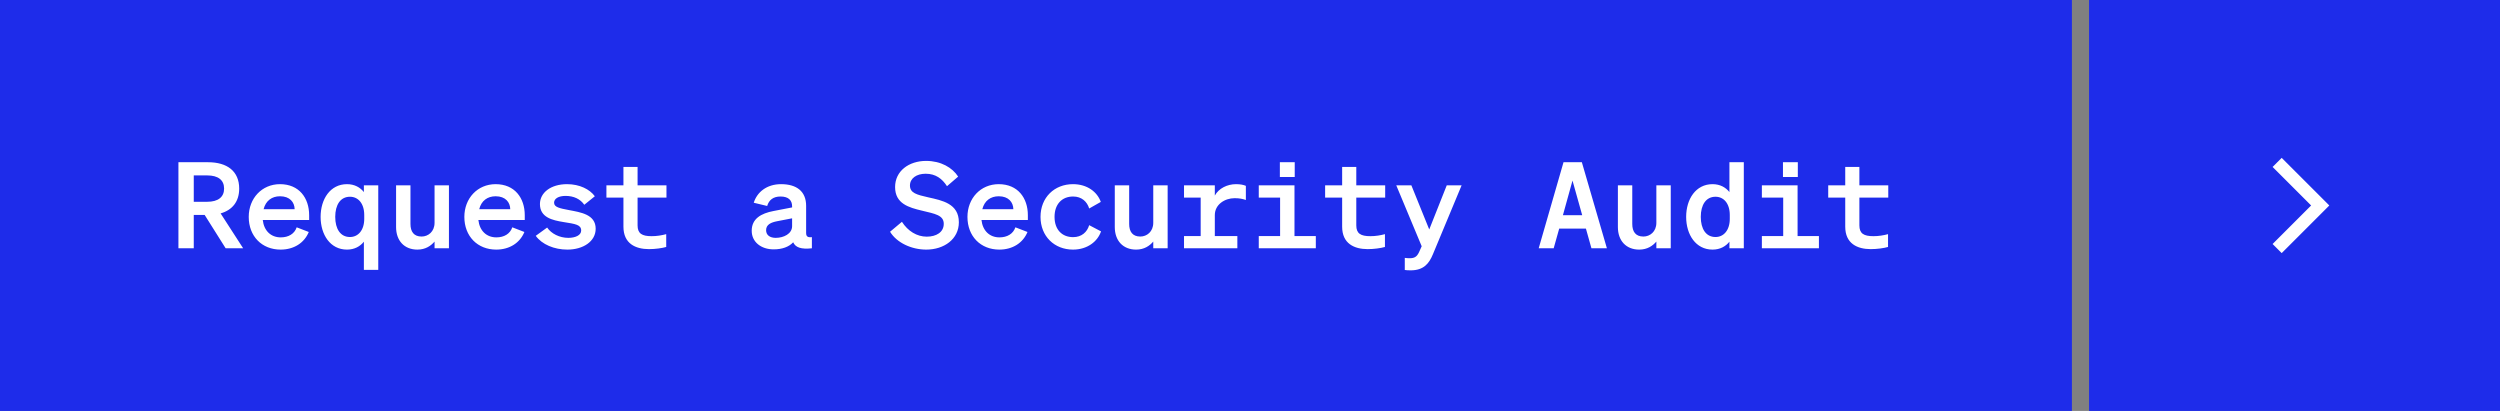
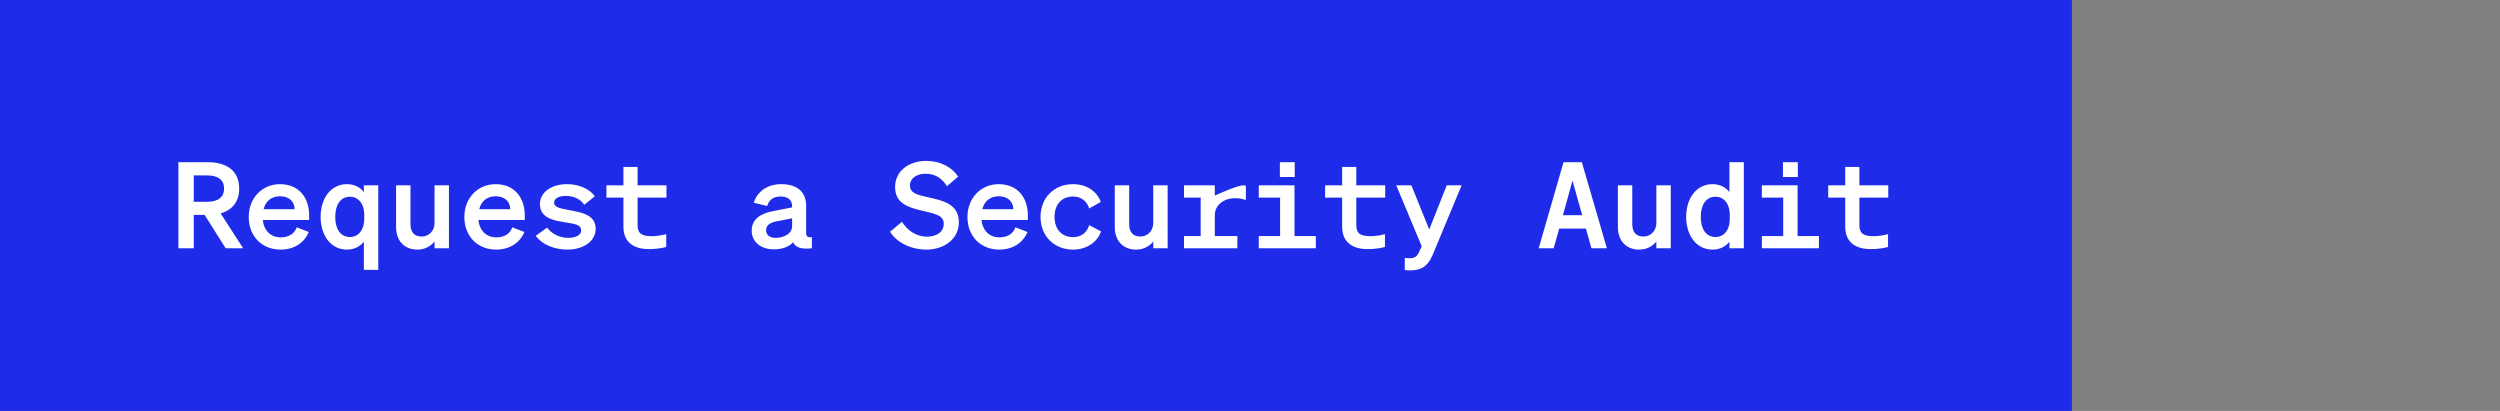
<svg xmlns="http://www.w3.org/2000/svg" fill="none" height="48" viewBox="0 0 292 48" width="292">
  <rect x="0" y="0" width="292" height="48" fill="#808080" stroke="none" />
  <rect fill="#1e2cea" height="48" width="242" />
-   <path d="M22.632 25.108V29H20.84V18.948H24.298C26.538 18.948 27.938 19.998 27.938 22.028C27.938 23.54 27.14 24.534 25.768 24.926L28.4 29H26.356L23.906 25.108H22.632ZM22.632 23.568H24.2C25.488 23.568 26.174 23.008 26.174 22.028C26.174 21.034 25.488 20.488 24.2 20.488H22.632V23.568ZM32.776 29.154C30.593 29.154 29.052 27.6 29.052 25.332C29.052 23.176 30.578 21.51 32.706 21.51C34.932 21.51 36.108 23.12 36.108 25.136V25.696H30.691C30.831 26.956 31.642 27.726 32.791 27.726C33.7 27.726 34.401 27.306 34.653 26.55L36.066 27.096C35.535 28.384 34.316 29.154 32.776 29.154ZM32.706 22.924C31.755 22.924 31.041 23.442 30.788 24.436H34.414C34.401 23.624 33.855 22.924 32.706 22.924ZM40.527 29.154C38.581 29.154 37.447 27.418 37.447 25.332C37.447 23.246 38.581 21.51 40.527 21.51C41.409 21.51 42.067 21.888 42.501 22.434V21.65H44.181V31.52H42.501V28.23C42.067 28.776 41.409 29.154 40.527 29.154ZM42.543 25.122C42.543 23.736 41.815 22.98 40.877 22.98C39.757 22.98 39.155 23.932 39.155 25.332C39.155 26.732 39.757 27.684 40.877 27.684C41.815 27.684 42.543 26.914 42.543 25.556V25.122ZM52.436 21.65V29H50.756V28.216C50.336 28.706 49.706 29.154 48.754 29.154C47.214 29.154 46.262 28.104 46.262 26.522V21.65H47.942V26.158C47.942 27.054 48.334 27.628 49.244 27.628C50 27.628 50.756 27.068 50.756 26.018V21.65H52.436ZM57.96 29.154C55.776 29.154 54.236 27.6 54.236 25.332C54.236 23.176 55.762 21.51 57.89 21.51C60.116 21.51 61.292 23.12 61.292 25.136V25.696H55.874C56.014 26.956 56.826 27.726 57.974 27.726C58.884 27.726 59.584 27.306 59.836 26.55L61.25 27.096C60.718 28.384 59.5 29.154 57.96 29.154ZM57.89 22.924C56.938 22.924 56.224 23.442 55.972 24.436H59.598C59.584 23.624 59.038 22.924 57.89 22.924ZM62.575 27.544L63.905 26.578C64.395 27.292 65.347 27.782 66.383 27.782C67.181 27.782 67.881 27.488 67.881 26.928C67.881 26.242 67.209 26.158 65.809 25.934C64.521 25.724 63.065 25.402 63.065 23.834C63.065 22.49 64.353 21.51 66.229 21.51C67.699 21.51 68.889 22.112 69.477 22.924L68.245 23.918C67.783 23.246 67.013 22.882 66.061 22.882C65.249 22.882 64.717 23.19 64.717 23.68C64.717 24.212 65.417 24.338 66.439 24.534C67.825 24.8 69.575 25.038 69.575 26.718C69.575 28.202 68.105 29.154 66.271 29.154C64.731 29.154 63.303 28.552 62.575 27.544ZM72.817 26.48V23.078H70.829V21.65H72.817V19.494H74.469V21.65H77.843V23.078H74.469V26.326C74.469 27.278 74.987 27.586 76.107 27.586C76.723 27.586 77.297 27.488 77.815 27.348V28.846C77.325 28.986 76.541 29.098 75.799 29.098C74.231 29.098 72.817 28.454 72.817 26.48ZM90.362 29.126C88.906 29.126 87.8 28.272 87.8 26.956C87.8 25.556 88.878 24.926 90.348 24.646L92.518 24.226V24.1C92.518 23.4 92.098 22.952 91.16 22.952C90.334 22.952 89.816 23.344 89.606 24.058L88.038 23.68C88.416 22.462 89.536 21.51 91.23 21.51C93.05 21.51 94.156 22.35 94.156 24.044V27.208C94.156 27.628 94.352 27.754 94.828 27.698V29C93.568 29.14 92.91 28.902 92.644 28.3C92.154 28.832 91.356 29.126 90.362 29.126ZM92.518 26.41V25.5L90.782 25.836C90.054 25.976 89.48 26.228 89.48 26.886C89.48 27.46 89.928 27.782 90.6 27.782C91.538 27.782 92.518 27.306 92.518 26.41ZM103.959 27.068L105.345 25.906C106.045 26.998 107.095 27.642 108.243 27.642C109.377 27.642 110.231 27.11 110.231 26.144C110.231 25.122 109.181 24.968 107.683 24.604C106.171 24.24 104.547 23.806 104.547 21.846C104.547 19.984 106.143 18.794 108.173 18.794C109.895 18.794 111.239 19.578 111.911 20.628L110.609 21.748C110.049 20.88 109.293 20.292 108.117 20.292C107.039 20.292 106.283 20.838 106.283 21.664C106.283 22.546 107.067 22.742 108.425 23.05C110.049 23.414 111.995 23.778 111.995 25.962C111.995 27.936 110.259 29.154 108.187 29.154C106.465 29.154 104.743 28.356 103.959 27.068ZM116.722 29.154C114.538 29.154 112.998 27.6 112.998 25.332C112.998 23.176 114.524 21.51 116.652 21.51C118.878 21.51 120.054 23.12 120.054 25.136V25.696H114.636C114.776 26.956 115.588 27.726 116.736 27.726C117.646 27.726 118.346 27.306 118.598 26.55L120.012 27.096C119.48 28.384 118.262 29.154 116.722 29.154ZM116.652 22.924C115.7 22.924 114.986 23.442 114.734 24.436H118.36C118.346 23.624 117.8 22.924 116.652 22.924ZM123.17 25.332C123.17 26.83 124.052 27.698 125.34 27.698C126.334 27.698 126.978 27.11 127.216 26.298L128.602 27.026C128.196 28.216 126.992 29.154 125.326 29.154C123.156 29.154 121.532 27.6 121.532 25.332C121.532 23.064 123.156 21.51 125.326 21.51C126.978 21.51 128.154 22.406 128.574 23.582L127.216 24.352C126.978 23.554 126.334 22.952 125.34 22.952C124.052 22.952 123.17 23.834 123.17 25.332ZM136.381 21.65V29H134.701V28.216C134.281 28.706 133.651 29.154 132.699 29.154C131.159 29.154 130.207 28.104 130.207 26.522V21.65H131.887V26.158C131.887 27.054 132.279 27.628 133.189 27.628C133.945 27.628 134.701 27.068 134.701 26.018V21.65H136.381ZM138.293 29V27.572H140.239V23.078H138.293V21.65H141.891V22.84C142.353 22 143.347 21.51 144.369 21.51C144.887 21.51 145.251 21.594 145.517 21.706V23.358C145.139 23.232 144.789 23.148 144.201 23.148C143.067 23.148 141.891 23.876 141.891 25.122V27.572H144.523V29H138.293ZM149.488 20.67V18.948H151.224V20.67H149.488ZM147.024 29V27.572H149.516V23.078H147.024V21.65H151.196V27.572H153.688V29H147.024ZM156.763 26.48V23.078H154.774V21.65H156.763V19.494H158.415V21.65H161.789V23.078H158.415V26.326C158.415 27.278 158.933 27.586 160.053 27.586C160.669 27.586 161.243 27.488 161.761 27.348V28.846C161.271 28.986 160.487 29.098 159.745 29.098C158.177 29.098 156.763 28.454 156.763 26.48ZM167.369 29.686C166.921 30.778 166.291 31.576 164.765 31.576C164.415 31.576 164.317 31.562 164.079 31.534V30.12C164.303 30.148 164.429 30.162 164.639 30.162C165.199 30.162 165.493 30.008 165.759 29.42L166.053 28.762L163.085 21.65H164.849L166.935 26.802L168.979 21.65H170.715L167.369 29.686ZM182.618 18.948H184.76L187.686 29H185.88L185.236 26.704H182.114L181.47 29H179.72L182.618 18.948ZM183.668 21.09L182.548 25.136H184.802L183.668 21.09ZM195.143 21.65V29H193.463V28.216C193.043 28.706 192.413 29.154 191.461 29.154C189.921 29.154 188.969 28.104 188.969 26.522V21.65H190.649V26.158C190.649 27.054 191.041 27.628 191.951 27.628C192.707 27.628 193.463 27.068 193.463 26.018V21.65H195.143ZM200.023 29.154C198.077 29.154 196.943 27.418 196.943 25.332C196.943 23.246 198.077 21.51 200.023 21.51C200.905 21.51 201.563 21.888 201.997 22.434V18.948H203.677V29H201.997V28.23C201.563 28.776 200.905 29.154 200.023 29.154ZM202.039 25.122C202.039 23.736 201.311 22.98 200.373 22.98C199.253 22.98 198.651 23.932 198.651 25.332C198.651 26.732 199.253 27.684 200.373 27.684C201.311 27.684 202.039 26.914 202.039 25.556V25.122ZM208.25 20.67V18.948H209.986V20.67H208.25ZM205.786 29V27.572H208.278V23.078H205.786V21.65H209.958V27.572H212.45V29H205.786ZM215.524 26.48V23.078H213.536V21.65H215.524V19.494H217.176V21.65H220.55V23.078H217.176V26.326C217.176 27.278 217.694 27.586 218.814 27.586C219.43 27.586 220.004 27.488 220.522 27.348V28.846C220.032 28.986 219.248 29.098 218.506 29.098C216.938 29.098 215.524 28.454 215.524 26.48Z" fill="white" />
-   <rect fill="#1e2cea" height="48" transform="translate(244)" width="48" />
-   <path d="M272.062 24L271.533 24.53L267.033 29.03L266.501 29.562L265.439 28.5L265.969 27.97L269.939 24L265.971 20.03L265.439 19.5L266.501 18.438L267.03 18.968L271.53 23.468L272.062 24Z" fill="white" />
+   <path d="M22.632 25.108V29H20.84V18.948H24.298C26.538 18.948 27.938 19.998 27.938 22.028C27.938 23.54 27.14 24.534 25.768 24.926L28.4 29H26.356L23.906 25.108H22.632ZM22.632 23.568H24.2C25.488 23.568 26.174 23.008 26.174 22.028C26.174 21.034 25.488 20.488 24.2 20.488H22.632V23.568ZM32.776 29.154C30.593 29.154 29.052 27.6 29.052 25.332C29.052 23.176 30.578 21.51 32.706 21.51C34.932 21.51 36.108 23.12 36.108 25.136V25.696H30.691C30.831 26.956 31.642 27.726 32.791 27.726C33.7 27.726 34.401 27.306 34.653 26.55L36.066 27.096C35.535 28.384 34.316 29.154 32.776 29.154ZM32.706 22.924C31.755 22.924 31.041 23.442 30.788 24.436H34.414C34.401 23.624 33.855 22.924 32.706 22.924ZM40.527 29.154C38.581 29.154 37.447 27.418 37.447 25.332C37.447 23.246 38.581 21.51 40.527 21.51C41.409 21.51 42.067 21.888 42.501 22.434V21.65H44.181V31.52H42.501V28.23C42.067 28.776 41.409 29.154 40.527 29.154ZM42.543 25.122C42.543 23.736 41.815 22.98 40.877 22.98C39.757 22.98 39.155 23.932 39.155 25.332C39.155 26.732 39.757 27.684 40.877 27.684C41.815 27.684 42.543 26.914 42.543 25.556V25.122ZM52.436 21.65V29H50.756V28.216C50.336 28.706 49.706 29.154 48.754 29.154C47.214 29.154 46.262 28.104 46.262 26.522V21.65H47.942V26.158C47.942 27.054 48.334 27.628 49.244 27.628C50 27.628 50.756 27.068 50.756 26.018V21.65H52.436ZM57.96 29.154C55.776 29.154 54.236 27.6 54.236 25.332C54.236 23.176 55.762 21.51 57.89 21.51C60.116 21.51 61.292 23.12 61.292 25.136V25.696H55.874C56.014 26.956 56.826 27.726 57.974 27.726C58.884 27.726 59.584 27.306 59.836 26.55L61.25 27.096C60.718 28.384 59.5 29.154 57.96 29.154ZM57.89 22.924C56.938 22.924 56.224 23.442 55.972 24.436H59.598C59.584 23.624 59.038 22.924 57.89 22.924ZM62.575 27.544L63.905 26.578C64.395 27.292 65.347 27.782 66.383 27.782C67.181 27.782 67.881 27.488 67.881 26.928C67.881 26.242 67.209 26.158 65.809 25.934C64.521 25.724 63.065 25.402 63.065 23.834C63.065 22.49 64.353 21.51 66.229 21.51C67.699 21.51 68.889 22.112 69.477 22.924L68.245 23.918C67.783 23.246 67.013 22.882 66.061 22.882C65.249 22.882 64.717 23.19 64.717 23.68C64.717 24.212 65.417 24.338 66.439 24.534C67.825 24.8 69.575 25.038 69.575 26.718C69.575 28.202 68.105 29.154 66.271 29.154C64.731 29.154 63.303 28.552 62.575 27.544ZM72.817 26.48V23.078H70.829V21.65H72.817V19.494H74.469V21.65H77.843V23.078H74.469V26.326C74.469 27.278 74.987 27.586 76.107 27.586C76.723 27.586 77.297 27.488 77.815 27.348V28.846C77.325 28.986 76.541 29.098 75.799 29.098C74.231 29.098 72.817 28.454 72.817 26.48ZM90.362 29.126C88.906 29.126 87.8 28.272 87.8 26.956C87.8 25.556 88.878 24.926 90.348 24.646L92.518 24.226V24.1C92.518 23.4 92.098 22.952 91.16 22.952C90.334 22.952 89.816 23.344 89.606 24.058L88.038 23.68C88.416 22.462 89.536 21.51 91.23 21.51C93.05 21.51 94.156 22.35 94.156 24.044V27.208C94.156 27.628 94.352 27.754 94.828 27.698V29C93.568 29.14 92.91 28.902 92.644 28.3C92.154 28.832 91.356 29.126 90.362 29.126ZM92.518 26.41V25.5L90.782 25.836C90.054 25.976 89.48 26.228 89.48 26.886C89.48 27.46 89.928 27.782 90.6 27.782C91.538 27.782 92.518 27.306 92.518 26.41ZM103.959 27.068L105.345 25.906C106.045 26.998 107.095 27.642 108.243 27.642C109.377 27.642 110.231 27.11 110.231 26.144C110.231 25.122 109.181 24.968 107.683 24.604C106.171 24.24 104.547 23.806 104.547 21.846C104.547 19.984 106.143 18.794 108.173 18.794C109.895 18.794 111.239 19.578 111.911 20.628L110.609 21.748C110.049 20.88 109.293 20.292 108.117 20.292C107.039 20.292 106.283 20.838 106.283 21.664C106.283 22.546 107.067 22.742 108.425 23.05C110.049 23.414 111.995 23.778 111.995 25.962C111.995 27.936 110.259 29.154 108.187 29.154C106.465 29.154 104.743 28.356 103.959 27.068ZM116.722 29.154C114.538 29.154 112.998 27.6 112.998 25.332C112.998 23.176 114.524 21.51 116.652 21.51C118.878 21.51 120.054 23.12 120.054 25.136V25.696H114.636C114.776 26.956 115.588 27.726 116.736 27.726C117.646 27.726 118.346 27.306 118.598 26.55L120.012 27.096C119.48 28.384 118.262 29.154 116.722 29.154ZM116.652 22.924C115.7 22.924 114.986 23.442 114.734 24.436H118.36C118.346 23.624 117.8 22.924 116.652 22.924ZM123.17 25.332C123.17 26.83 124.052 27.698 125.34 27.698C126.334 27.698 126.978 27.11 127.216 26.298L128.602 27.026C128.196 28.216 126.992 29.154 125.326 29.154C123.156 29.154 121.532 27.6 121.532 25.332C121.532 23.064 123.156 21.51 125.326 21.51C126.978 21.51 128.154 22.406 128.574 23.582L127.216 24.352C126.978 23.554 126.334 22.952 125.34 22.952C124.052 22.952 123.17 23.834 123.17 25.332ZM136.381 21.65V29H134.701V28.216C134.281 28.706 133.651 29.154 132.699 29.154C131.159 29.154 130.207 28.104 130.207 26.522V21.65H131.887V26.158C131.887 27.054 132.279 27.628 133.189 27.628C133.945 27.628 134.701 27.068 134.701 26.018V21.65H136.381ZM138.293 29V27.572H140.239V23.078H138.293V21.65H141.891V22.84C144.887 21.51 145.251 21.594 145.517 21.706V23.358C145.139 23.232 144.789 23.148 144.201 23.148C143.067 23.148 141.891 23.876 141.891 25.122V27.572H144.523V29H138.293ZM149.488 20.67V18.948H151.224V20.67H149.488ZM147.024 29V27.572H149.516V23.078H147.024V21.65H151.196V27.572H153.688V29H147.024ZM156.763 26.48V23.078H154.774V21.65H156.763V19.494H158.415V21.65H161.789V23.078H158.415V26.326C158.415 27.278 158.933 27.586 160.053 27.586C160.669 27.586 161.243 27.488 161.761 27.348V28.846C161.271 28.986 160.487 29.098 159.745 29.098C158.177 29.098 156.763 28.454 156.763 26.48ZM167.369 29.686C166.921 30.778 166.291 31.576 164.765 31.576C164.415 31.576 164.317 31.562 164.079 31.534V30.12C164.303 30.148 164.429 30.162 164.639 30.162C165.199 30.162 165.493 30.008 165.759 29.42L166.053 28.762L163.085 21.65H164.849L166.935 26.802L168.979 21.65H170.715L167.369 29.686ZM182.618 18.948H184.76L187.686 29H185.88L185.236 26.704H182.114L181.47 29H179.72L182.618 18.948ZM183.668 21.09L182.548 25.136H184.802L183.668 21.09ZM195.143 21.65V29H193.463V28.216C193.043 28.706 192.413 29.154 191.461 29.154C189.921 29.154 188.969 28.104 188.969 26.522V21.65H190.649V26.158C190.649 27.054 191.041 27.628 191.951 27.628C192.707 27.628 193.463 27.068 193.463 26.018V21.65H195.143ZM200.023 29.154C198.077 29.154 196.943 27.418 196.943 25.332C196.943 23.246 198.077 21.51 200.023 21.51C200.905 21.51 201.563 21.888 201.997 22.434V18.948H203.677V29H201.997V28.23C201.563 28.776 200.905 29.154 200.023 29.154ZM202.039 25.122C202.039 23.736 201.311 22.98 200.373 22.98C199.253 22.98 198.651 23.932 198.651 25.332C198.651 26.732 199.253 27.684 200.373 27.684C201.311 27.684 202.039 26.914 202.039 25.556V25.122ZM208.25 20.67V18.948H209.986V20.67H208.25ZM205.786 29V27.572H208.278V23.078H205.786V21.65H209.958V27.572H212.45V29H205.786ZM215.524 26.48V23.078H213.536V21.65H215.524V19.494H217.176V21.65H220.55V23.078H217.176V26.326C217.176 27.278 217.694 27.586 218.814 27.586C219.43 27.586 220.004 27.488 220.522 27.348V28.846C220.032 28.986 219.248 29.098 218.506 29.098C216.938 29.098 215.524 28.454 215.524 26.48Z" fill="white" />
</svg>